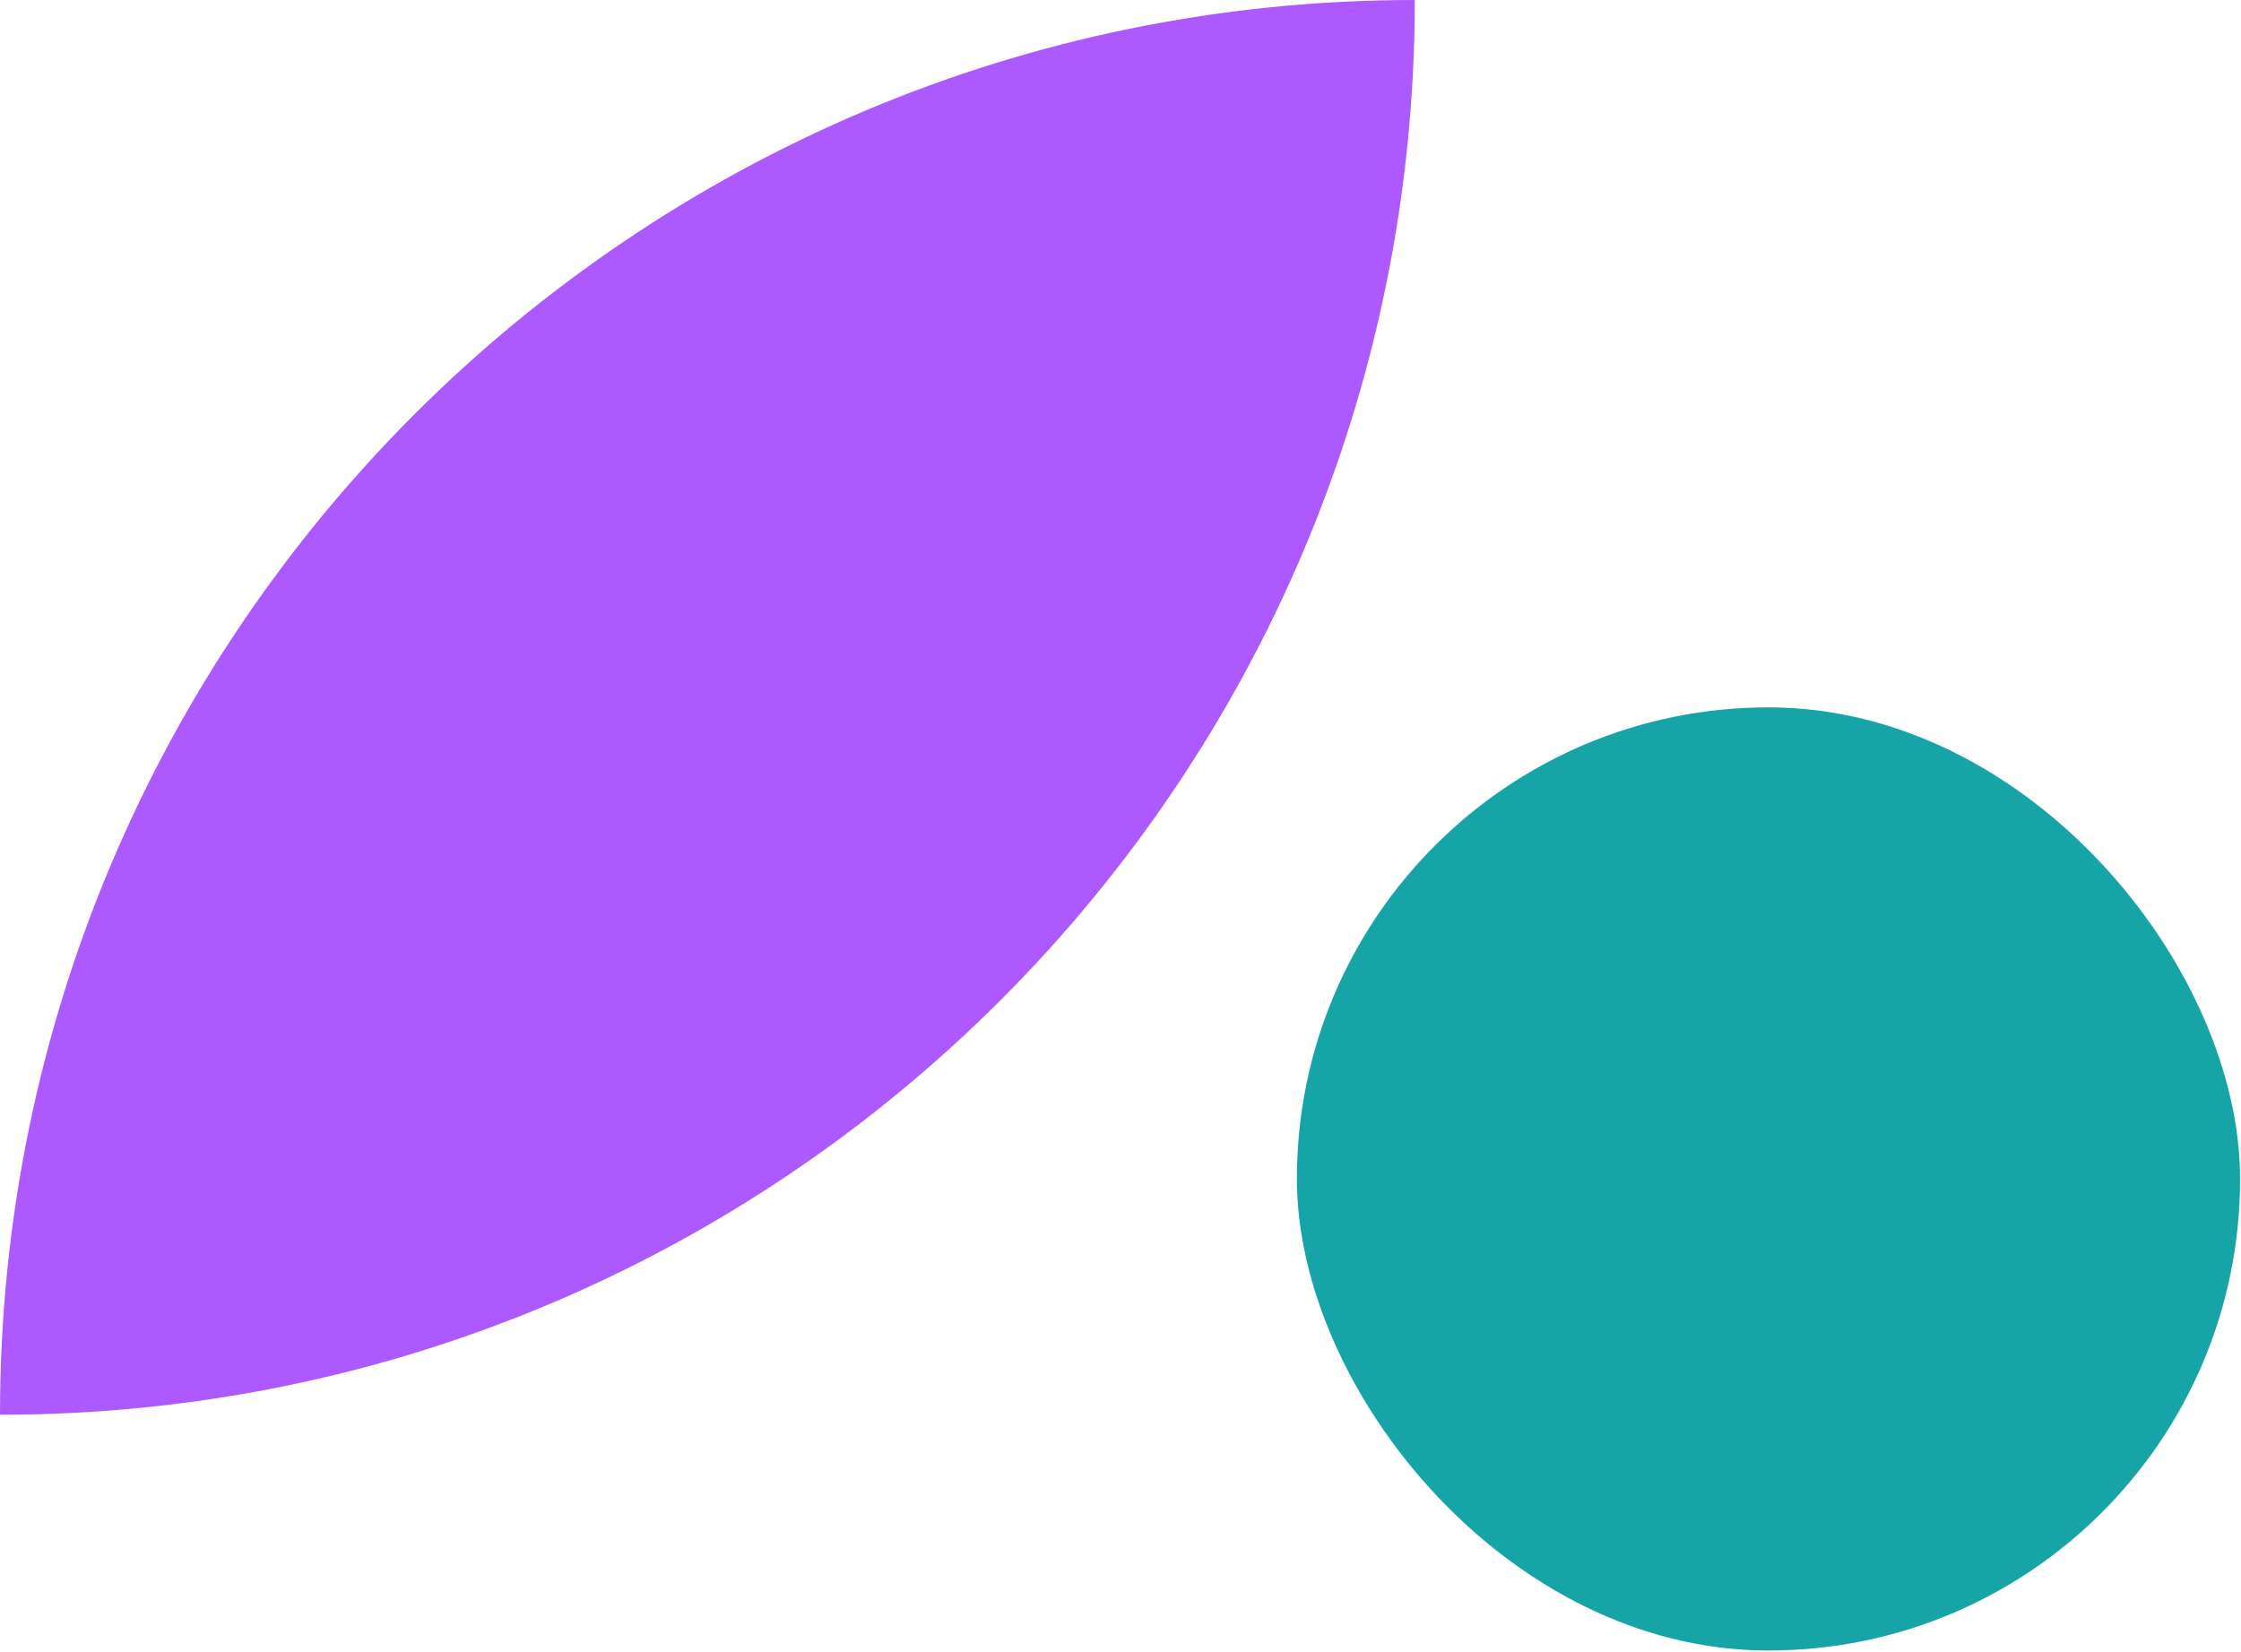
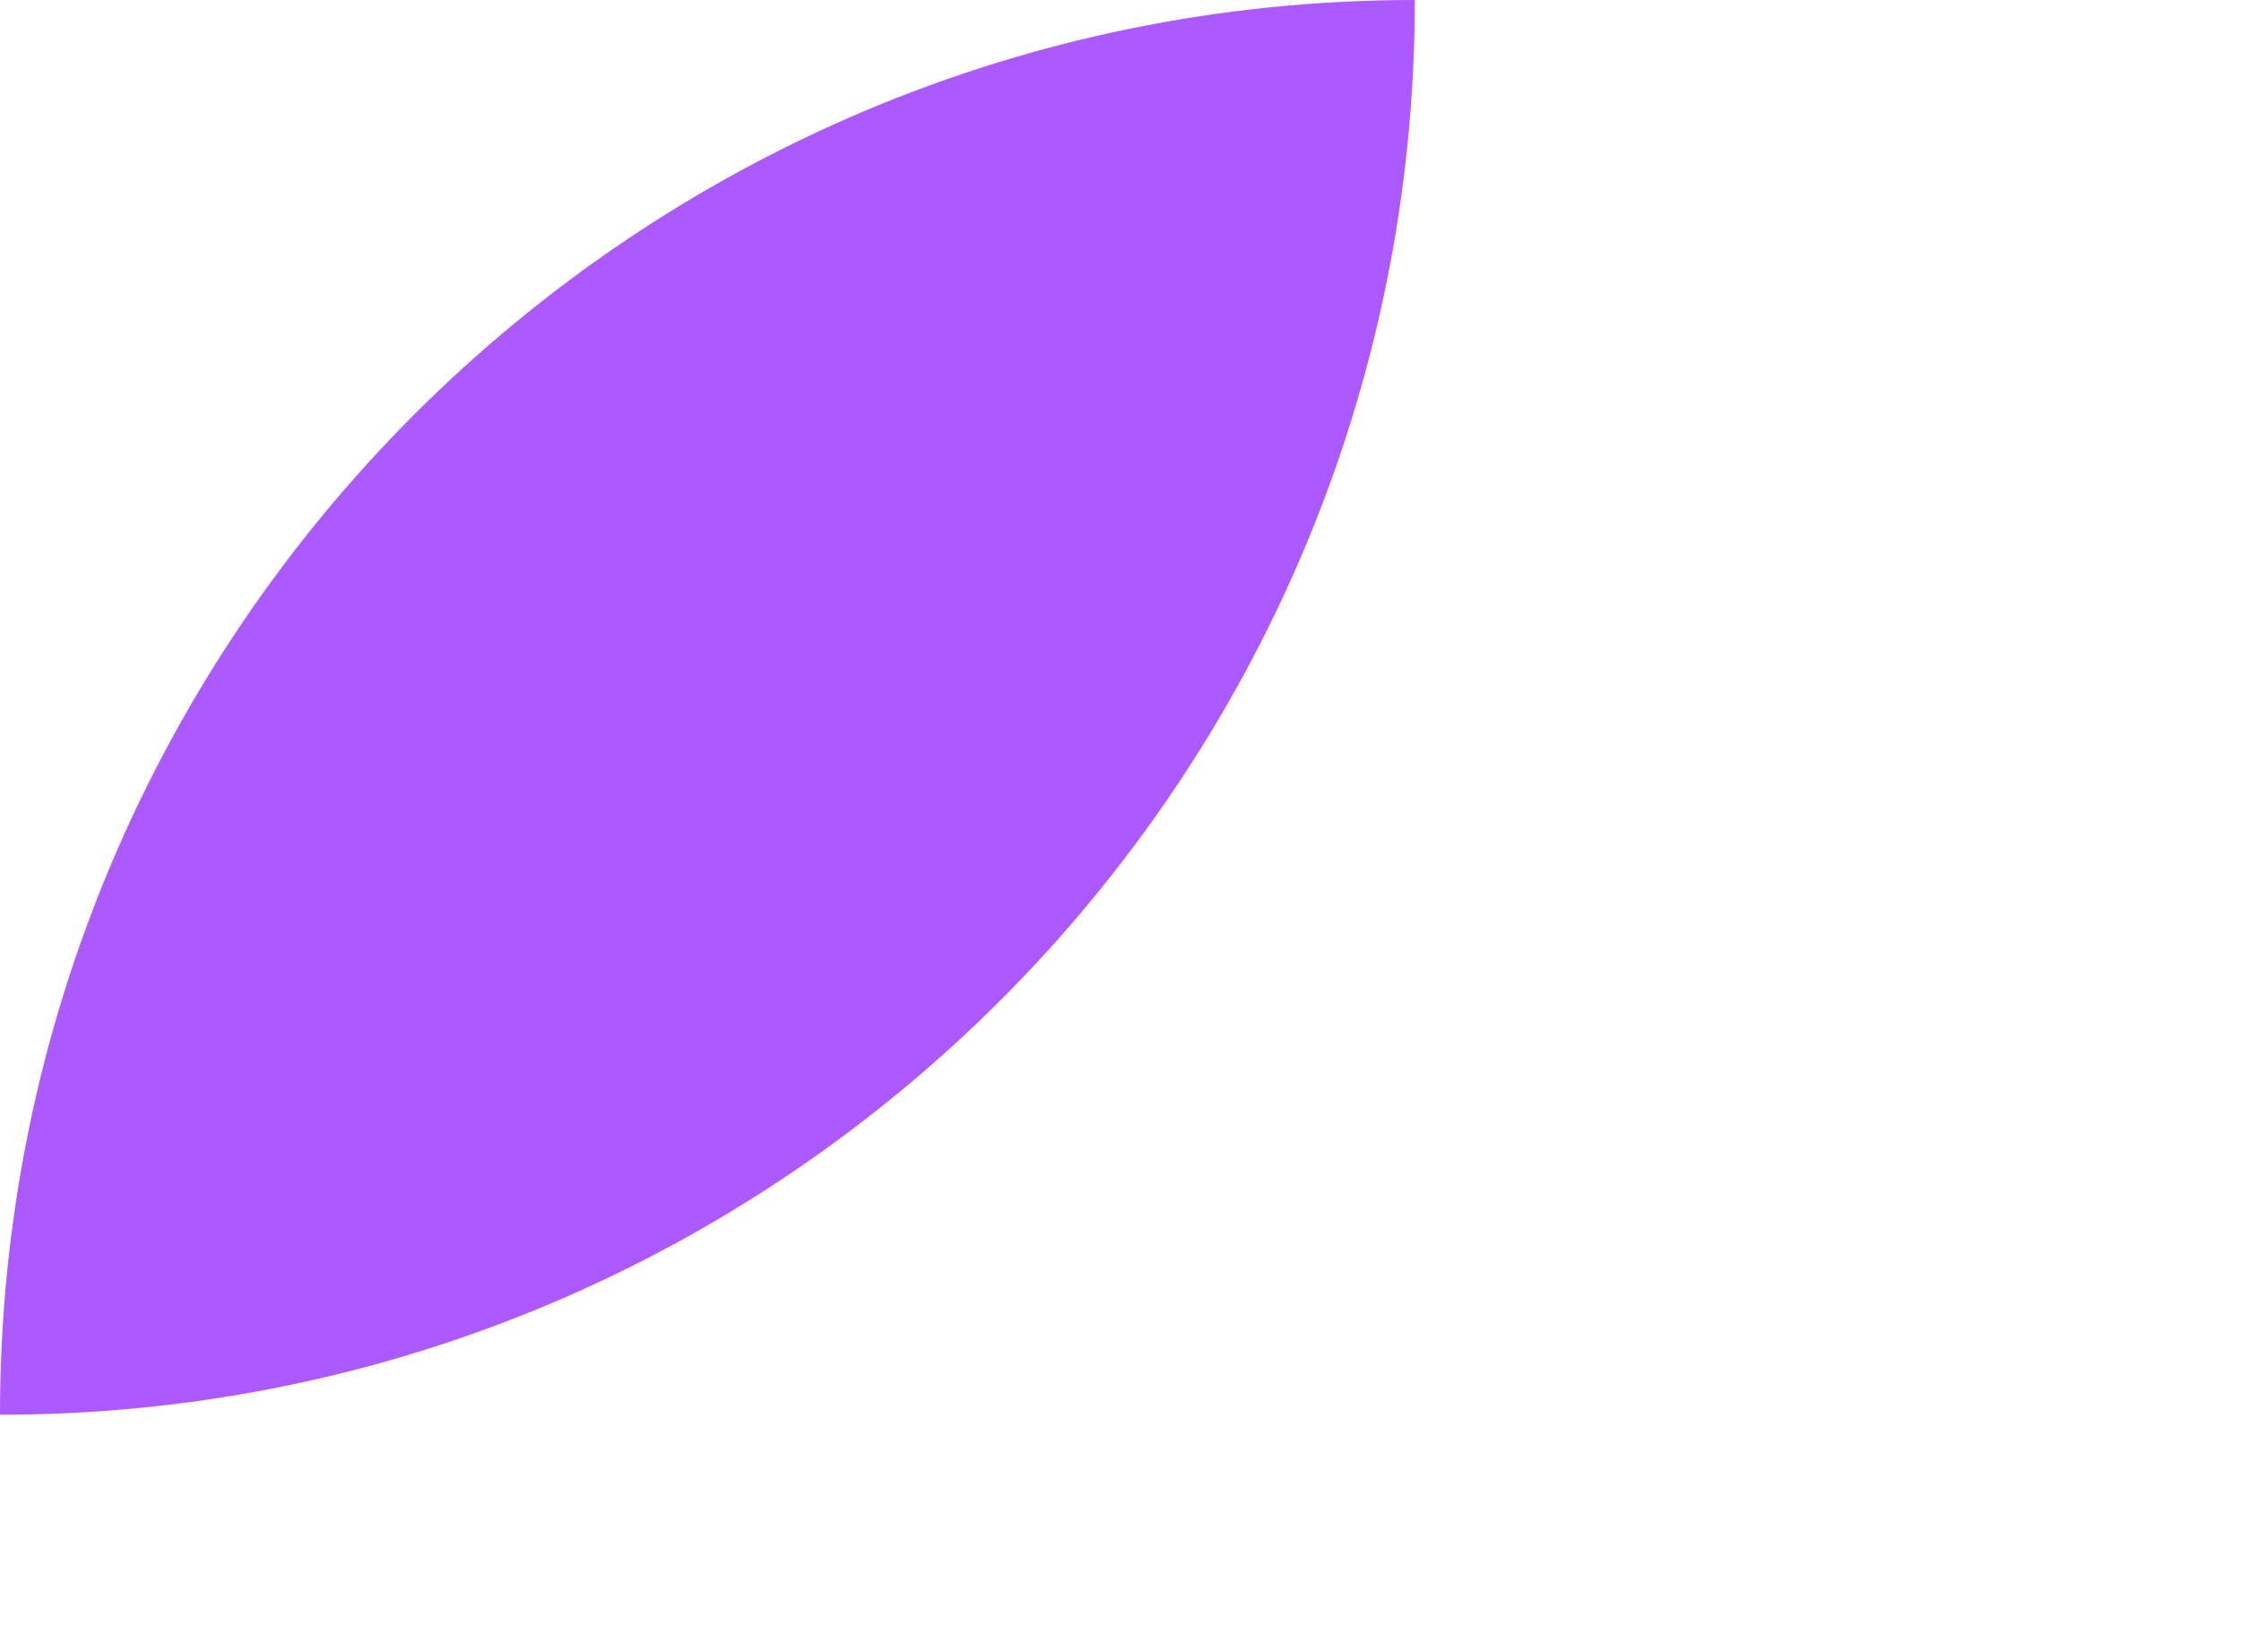
<svg xmlns="http://www.w3.org/2000/svg" xmlns:ns1="http://www.inkscape.org/namespaces/inkscape" xmlns:ns2="http://sodipodi.sourceforge.net/DTD/sodipodi-0.dtd" ns1:version="1.0beta1 (32d4812, 2019-09-19)" ns2:docname="lakex-logo.svg" id="svg837" version="1.1" fill="none" viewBox="0 0 829 611" height="611" width="829">
  <defs id="defs841" />
  <ns2:namedview ns1:current-layer="svg837" ns1:window-maximized="0" ns1:window-y="25" ns1:window-x="0" ns1:cy="139.21182" ns1:cx="65.329743" ns1:zoom="0.90169392" ns1:showpageshadow="false" showgrid="false" id="namedview839" ns1:window-height="779" ns1:window-width="1440" ns1:pageshadow="2" ns1:pageopacity="0" guidetolerance="10" gridtolerance="10" objecttolerance="10" borderopacity="1" ns1:document-rotation="0" bordercolor="#666666" pagecolor="#ffffff" />
  <path id="path833" fill="#AC59FF" d="M0 523.364C0 234.318 234.318 0 523.364 0C523.364 289.046 289.046 523.364 0 523.364Z" />
-   <rect id="rect835" fill="#16A4A6" rx="174.455" height="348.909" width="348.909" y="261.682" x="479.75" />
</svg>